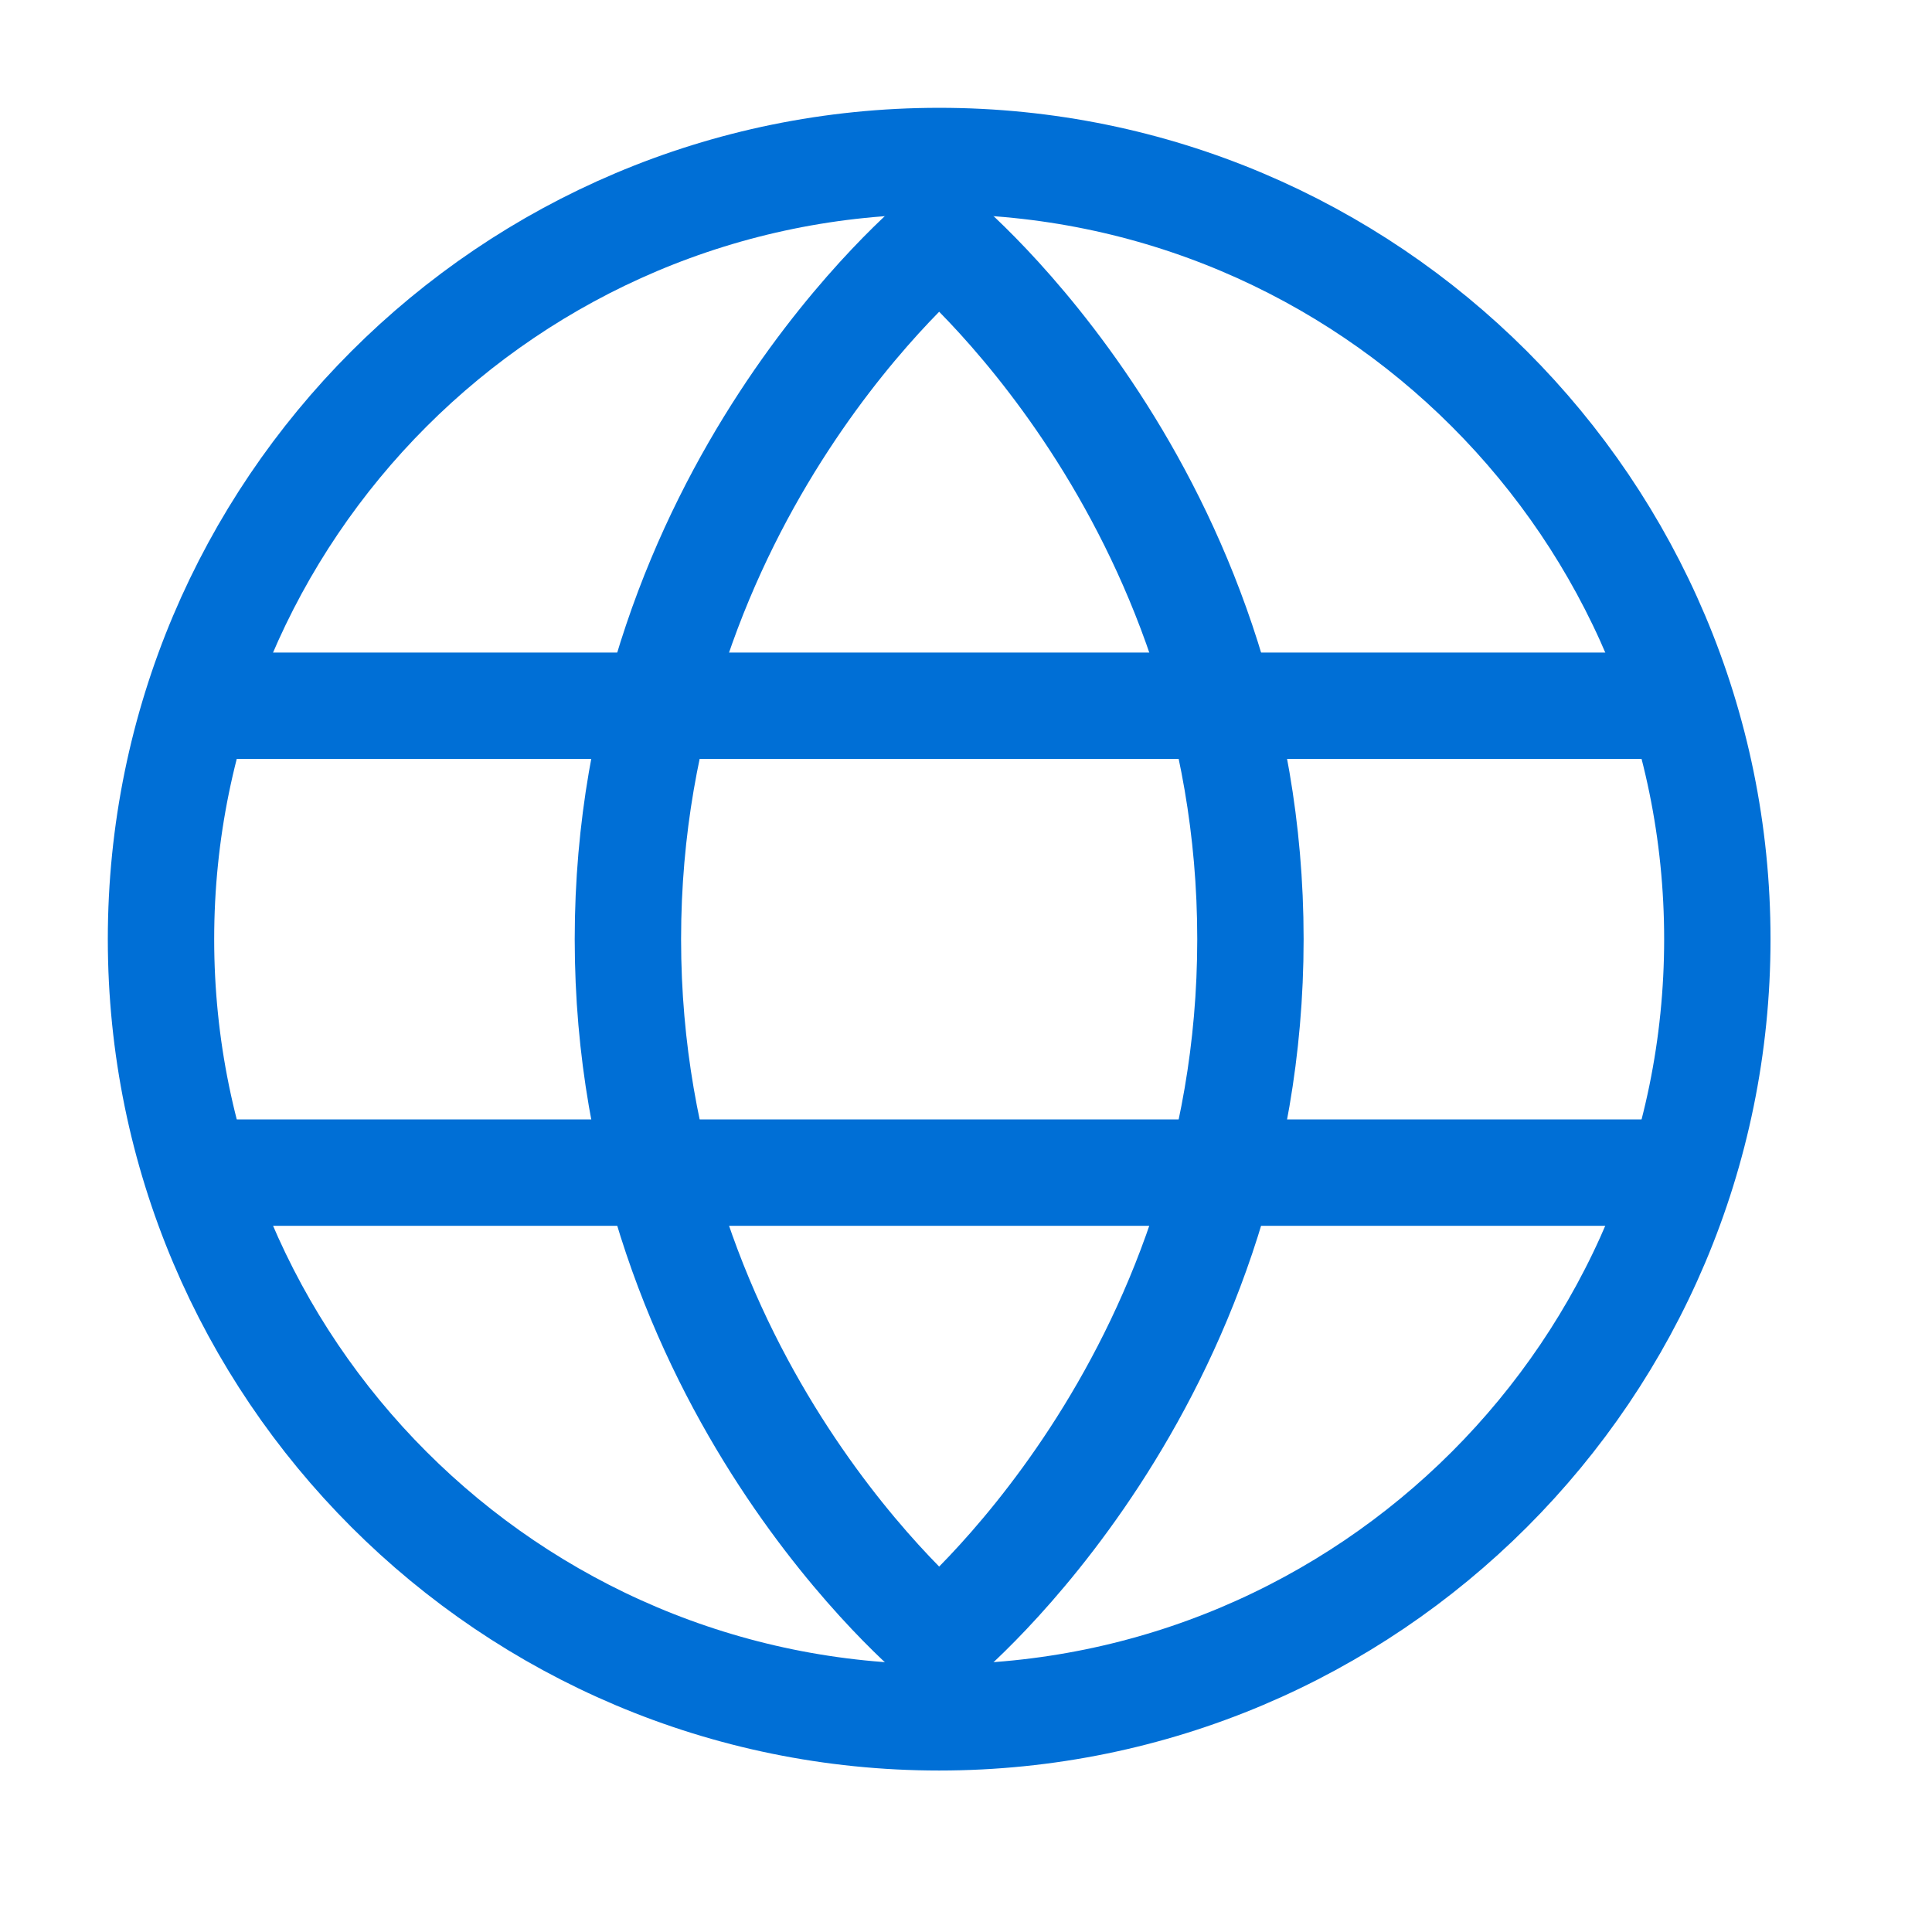
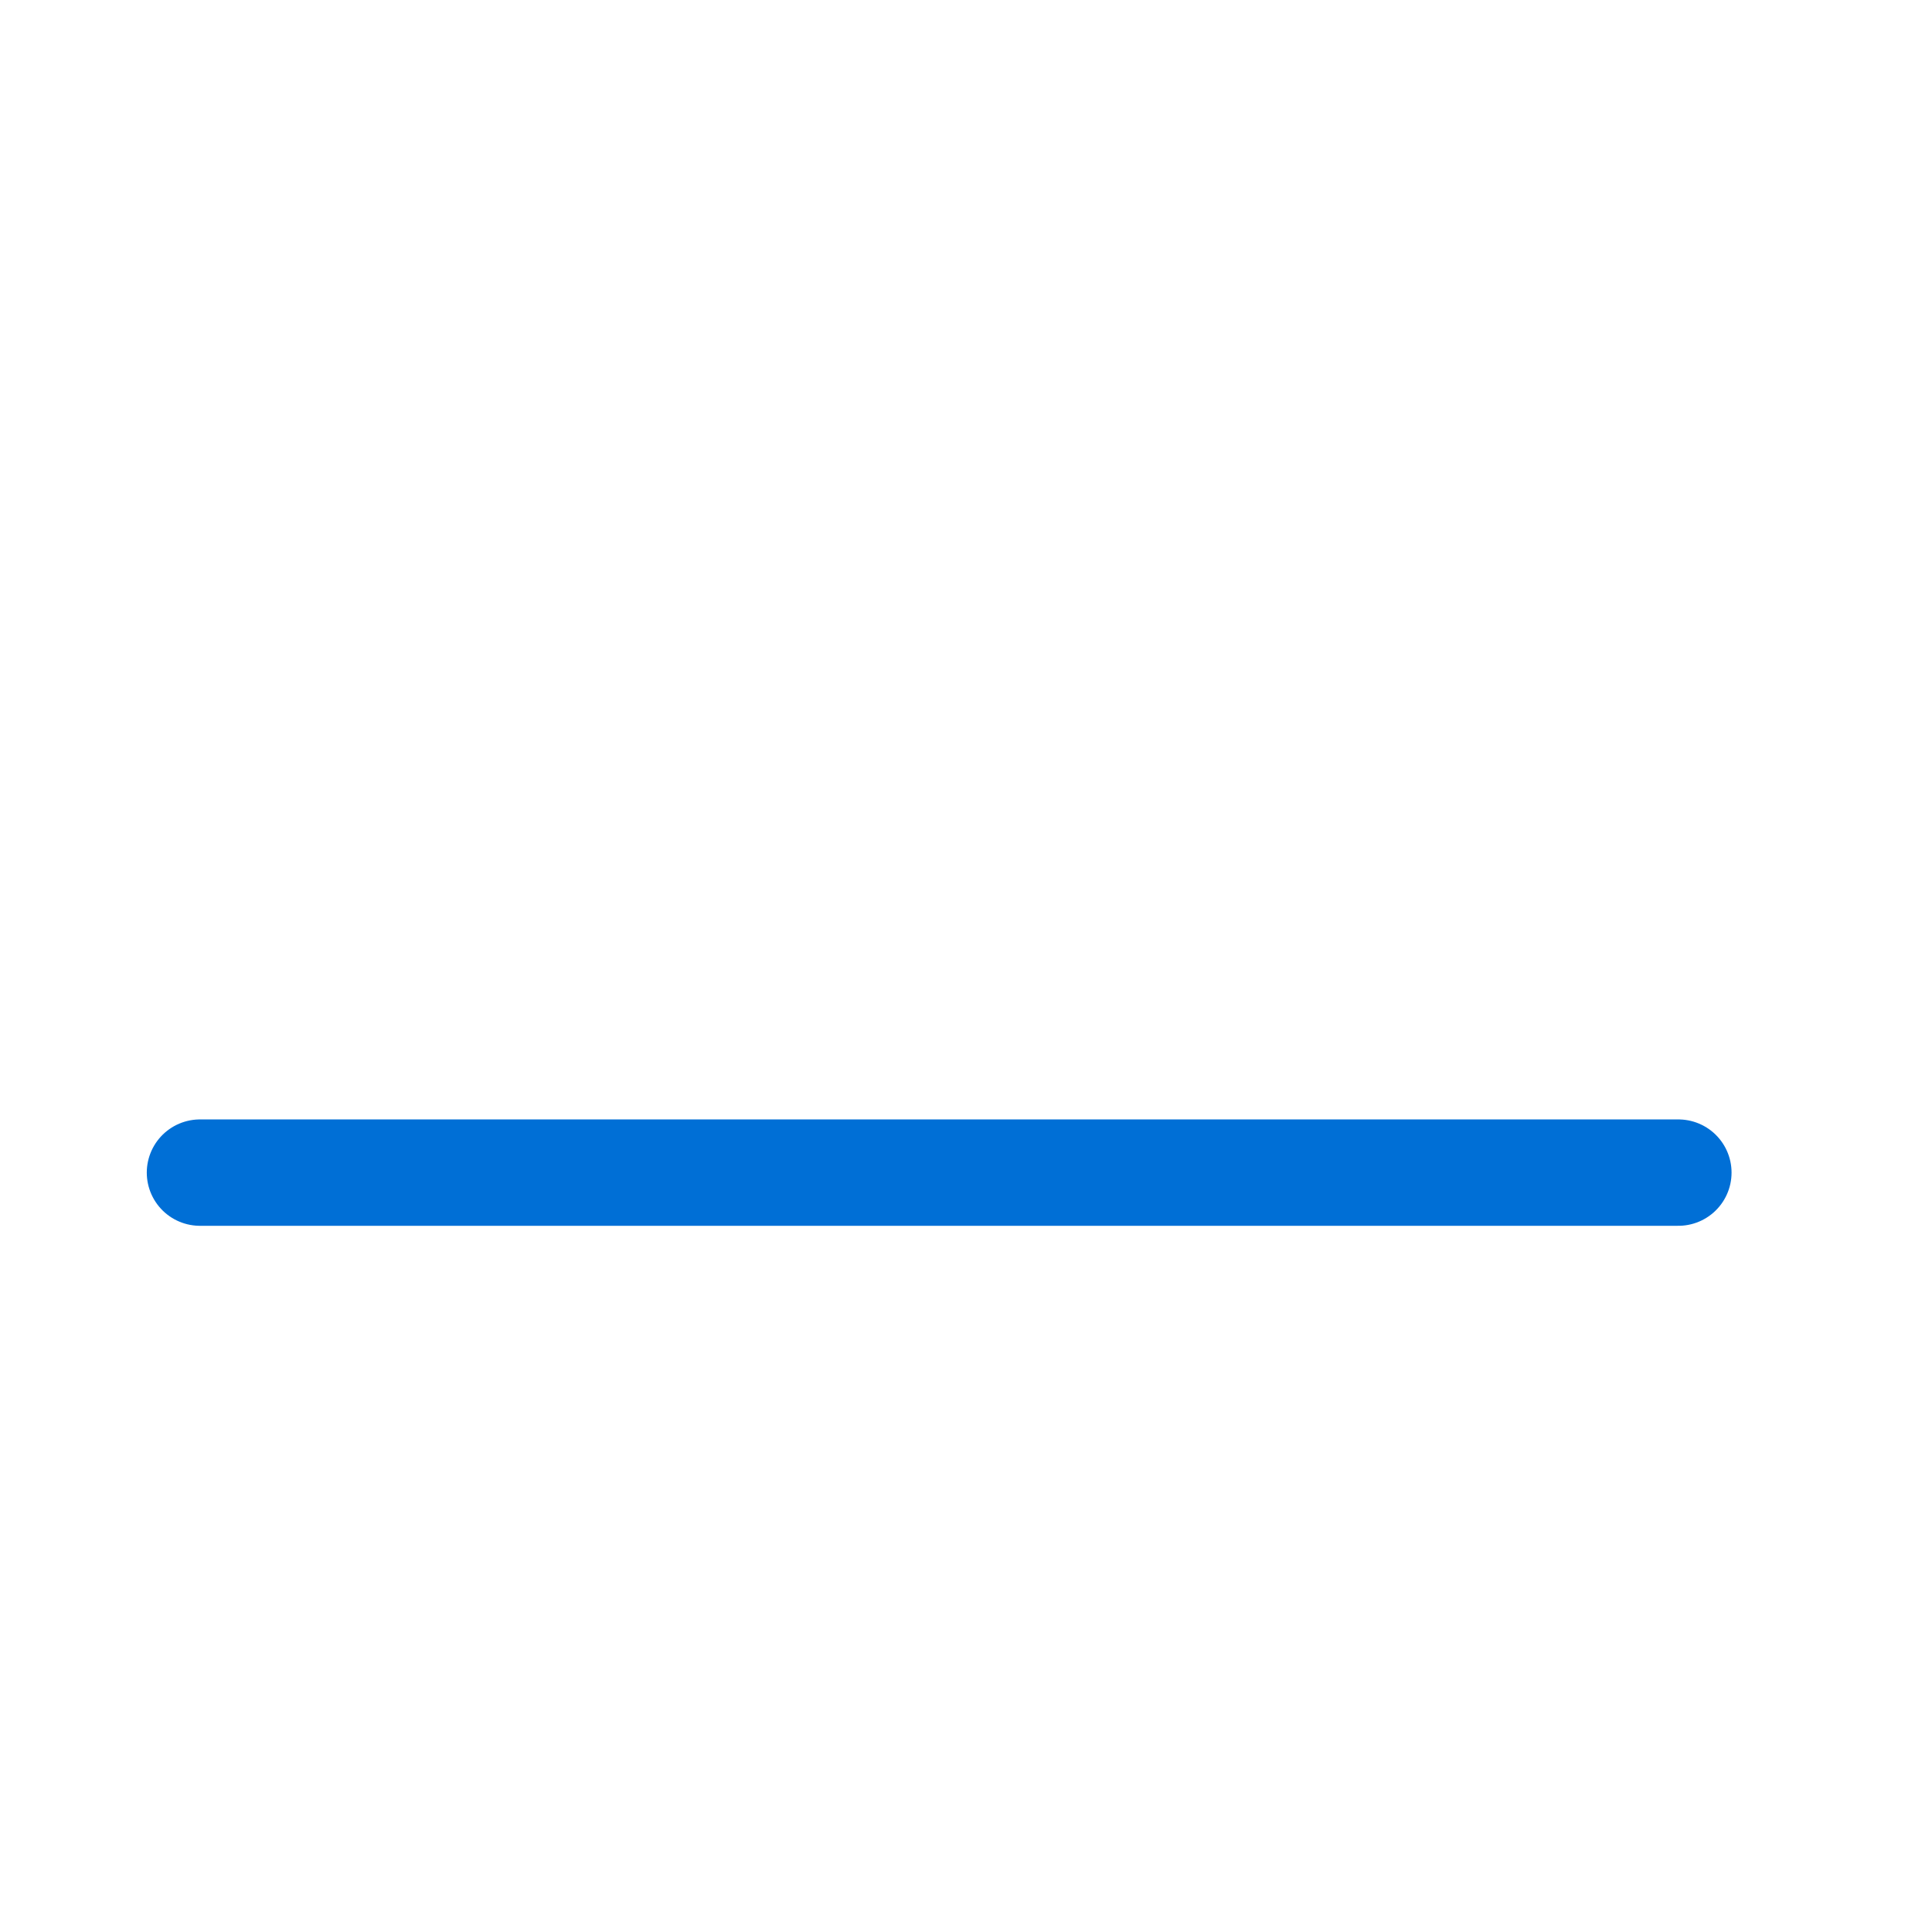
<svg xmlns="http://www.w3.org/2000/svg" width="18" height="18" viewBox="0 0 18 18" fill="none">
  <g id="language">
-     <path id="Oval" fill-rule="evenodd" clip-rule="evenodd" d="M8.75 16C12.754 16 16 12.754 16 8.75C16 4.746 12.754 1.5 8.75 1.5C4.746 1.5 1.5 4.746 1.5 8.75C1.5 12.754 4.746 16 8.75 16Z" stroke="#006FD6" stroke-width="0.991" />
-     <path id="Oval_2" fill-rule="evenodd" clip-rule="evenodd" d="M8.75 15.275C8.75 15.275 11.65 12.902 11.65 8.75C11.65 4.598 8.75 2.225 8.75 2.225C8.75 2.225 5.85 4.598 5.85 8.75C5.85 12.902 8.75 15.275 8.75 15.275Z" stroke="#006FD6" stroke-width="0.991" />
-     <path id="Line" d="M1.863 6.575H15.637" stroke="#006FD6" stroke-width="0.991" stroke-linecap="round" />
    <path id="Line_2" d="M1.863 10.925H15.637" stroke="#006FD6" stroke-width="0.991" stroke-linecap="round" />
  </g>
</svg>